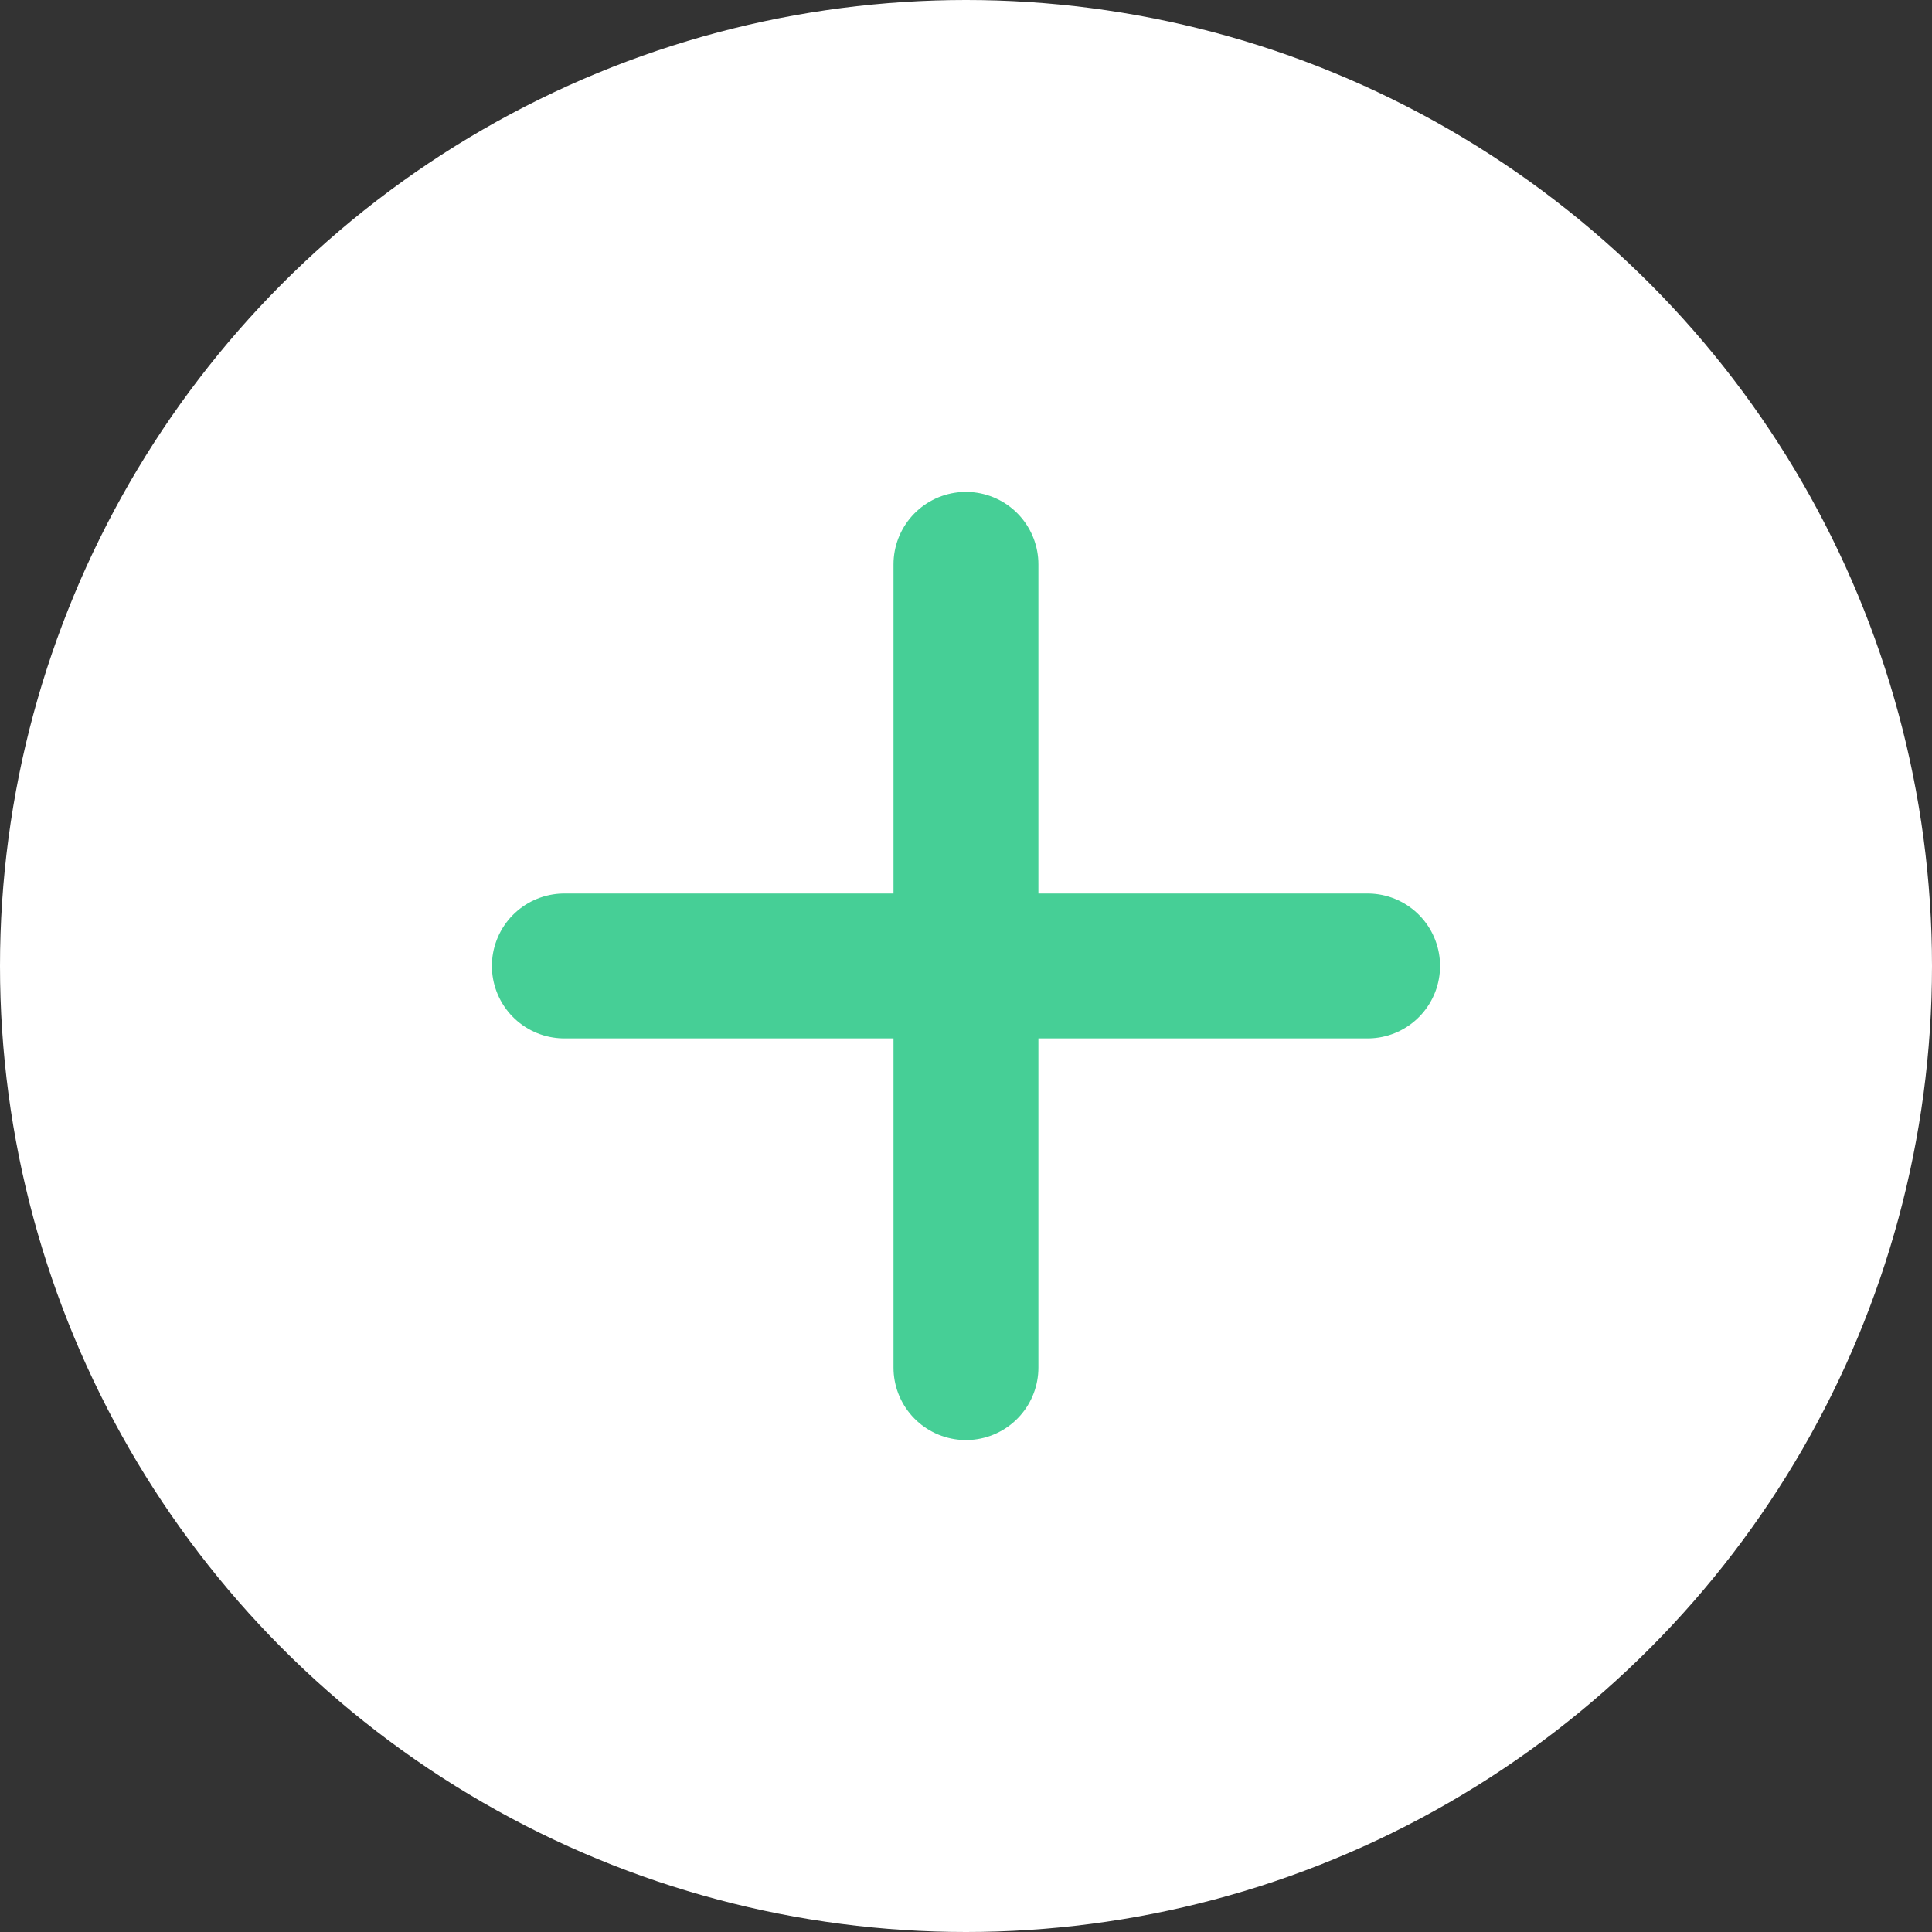
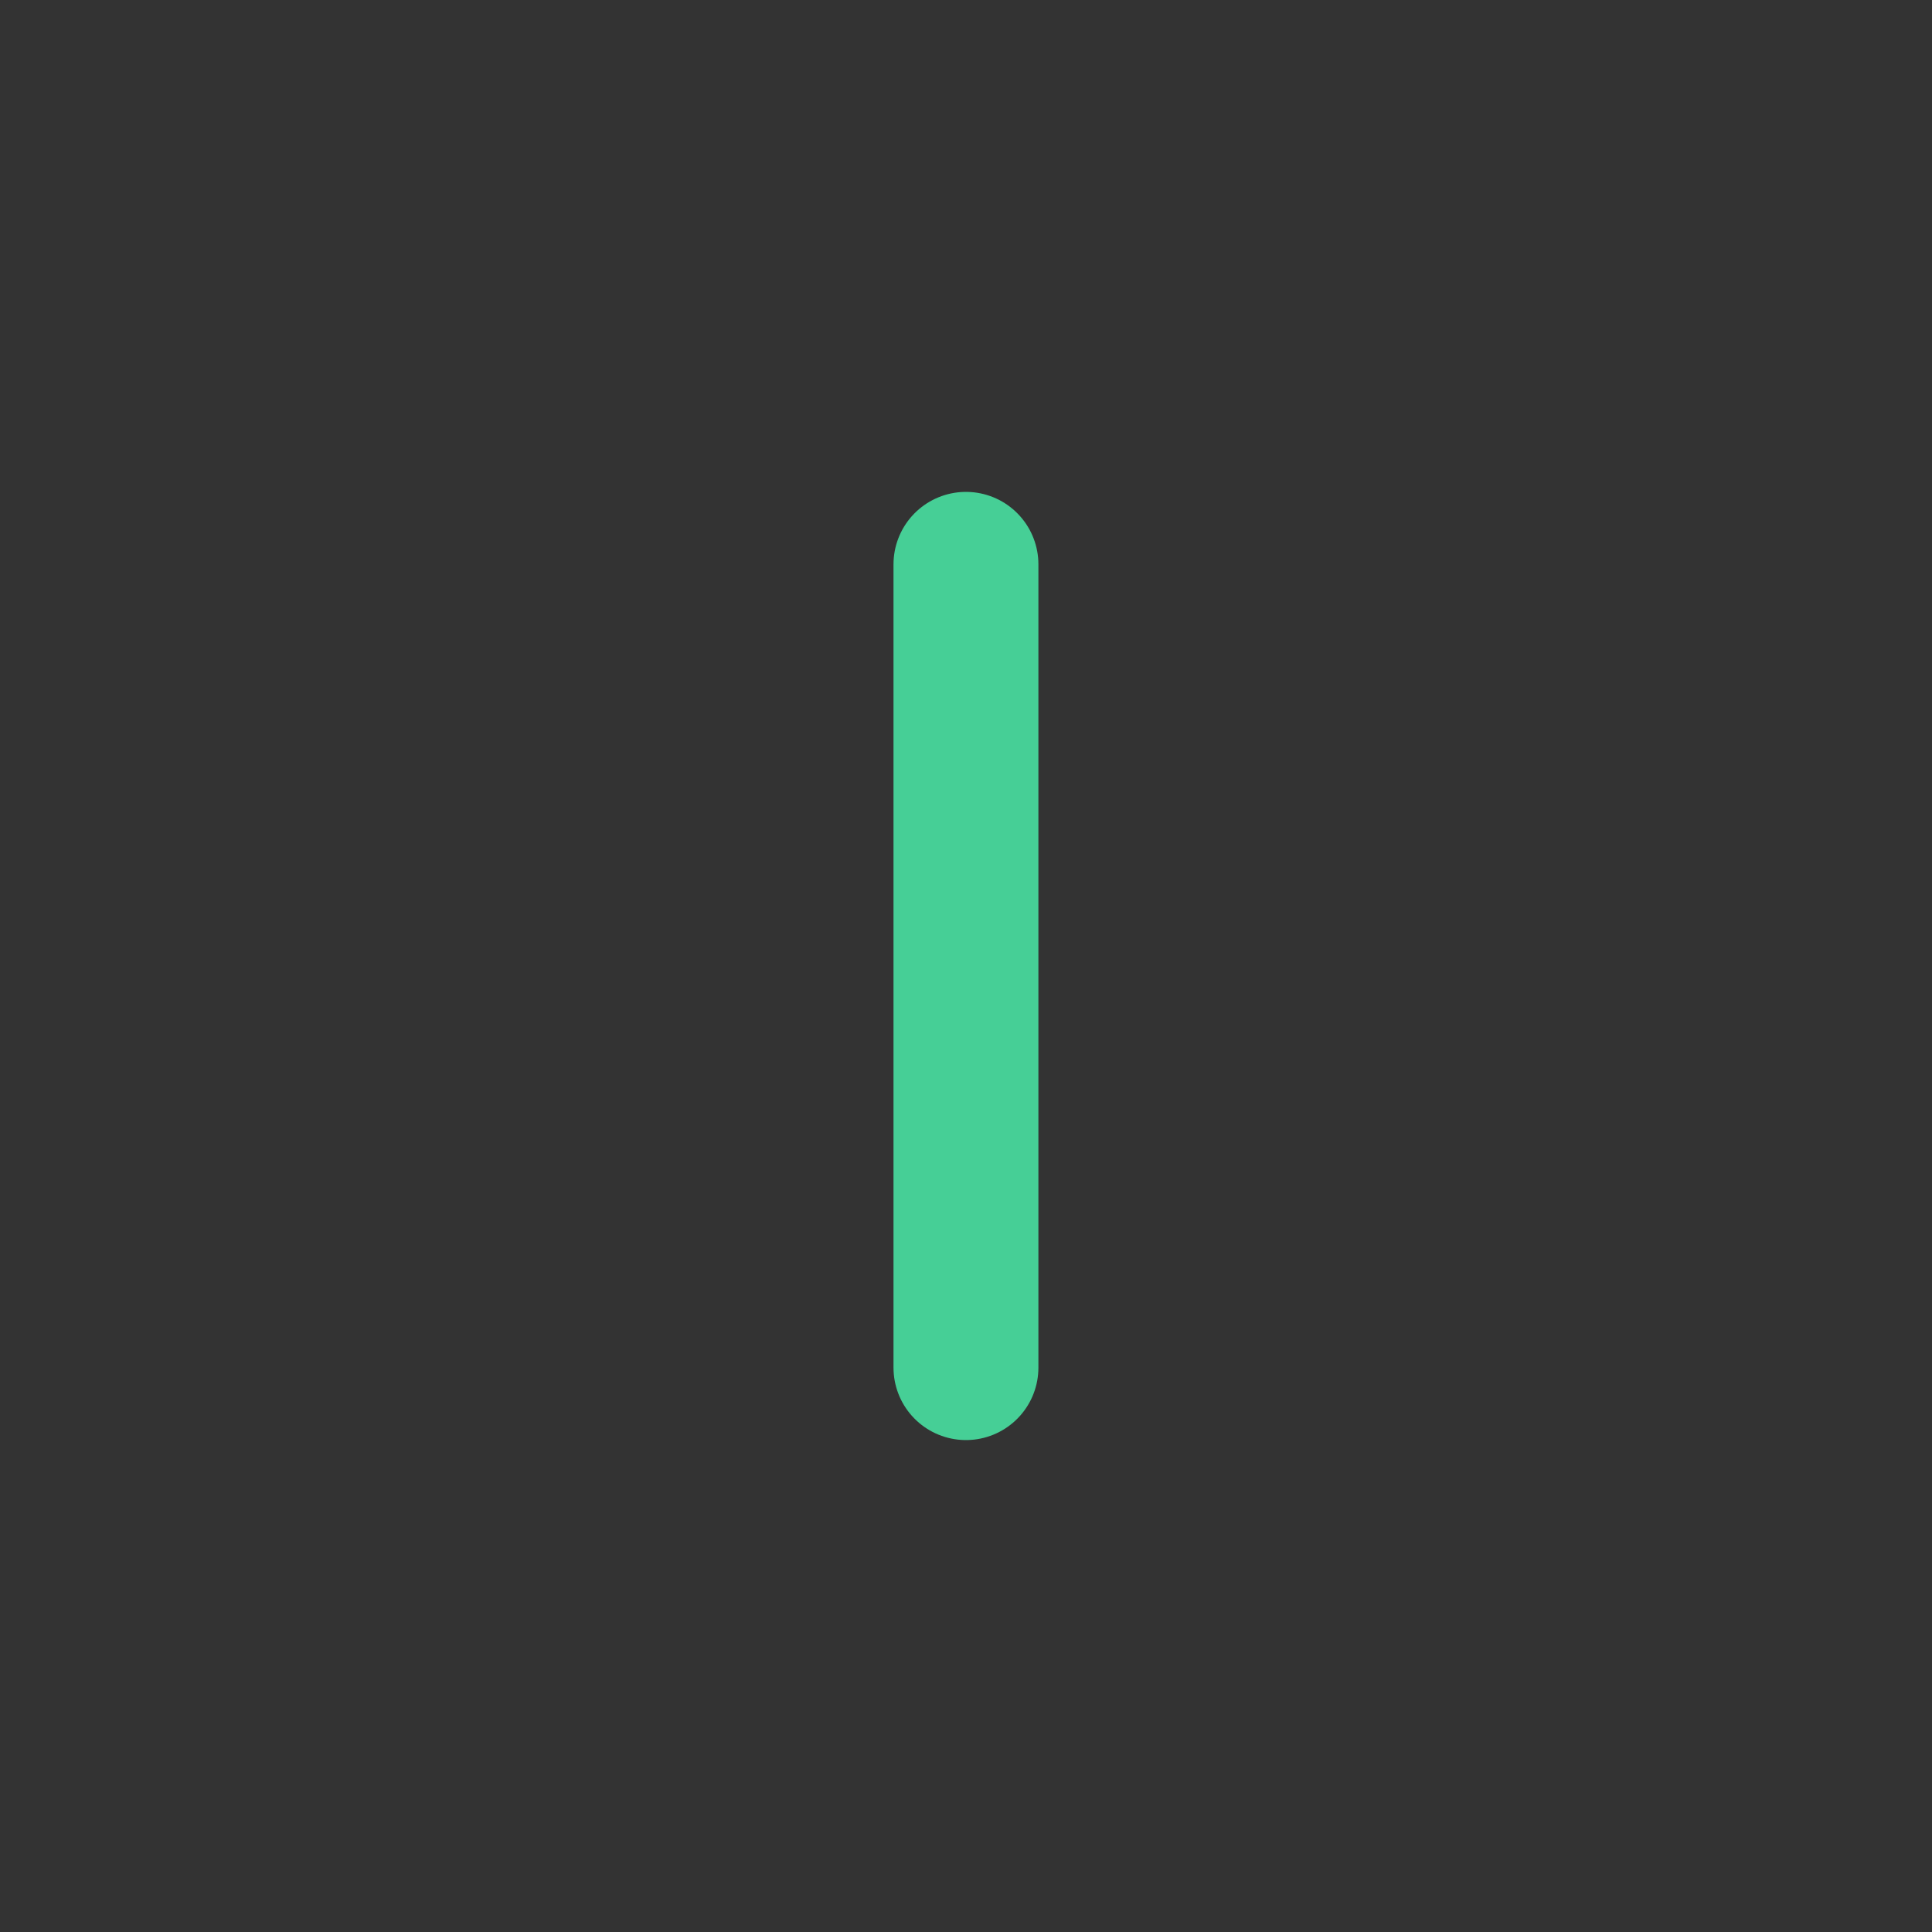
<svg xmlns="http://www.w3.org/2000/svg" width="40" height="40" viewBox="0 0 40 40">
  <rect x="0" y="0" width="40" height="40" fill="#333333" stroke="none" />
  <g id="Group_38805" data-name="Group 38805" transform="translate(-1273.893 -4983.893)">
-     <circle id="Ellipse_530" data-name="Ellipse 530" cx="20" cy="20" r="20" transform="translate(1273.893 4983.893)" fill="#fff" />
    <g id="Icon_feather-plus" data-name="Icon feather-plus" transform="translate(1278.077 4988.077)">
      <path id="Path_47820" data-name="Path 47820" d="M18,7.5V24.131" transform="translate(-2.185)" fill="none" stroke="#46cf96" stroke-linecap="round" stroke-linejoin="round" stroke-width="3" />
-       <path id="Path_47821" data-name="Path 47821" d="M7.5,18H24.131" transform="translate(0 -2.185)" fill="none" stroke="#46cf96" stroke-linecap="round" stroke-linejoin="round" stroke-width="3" />
    </g>
  </g>
</svg>